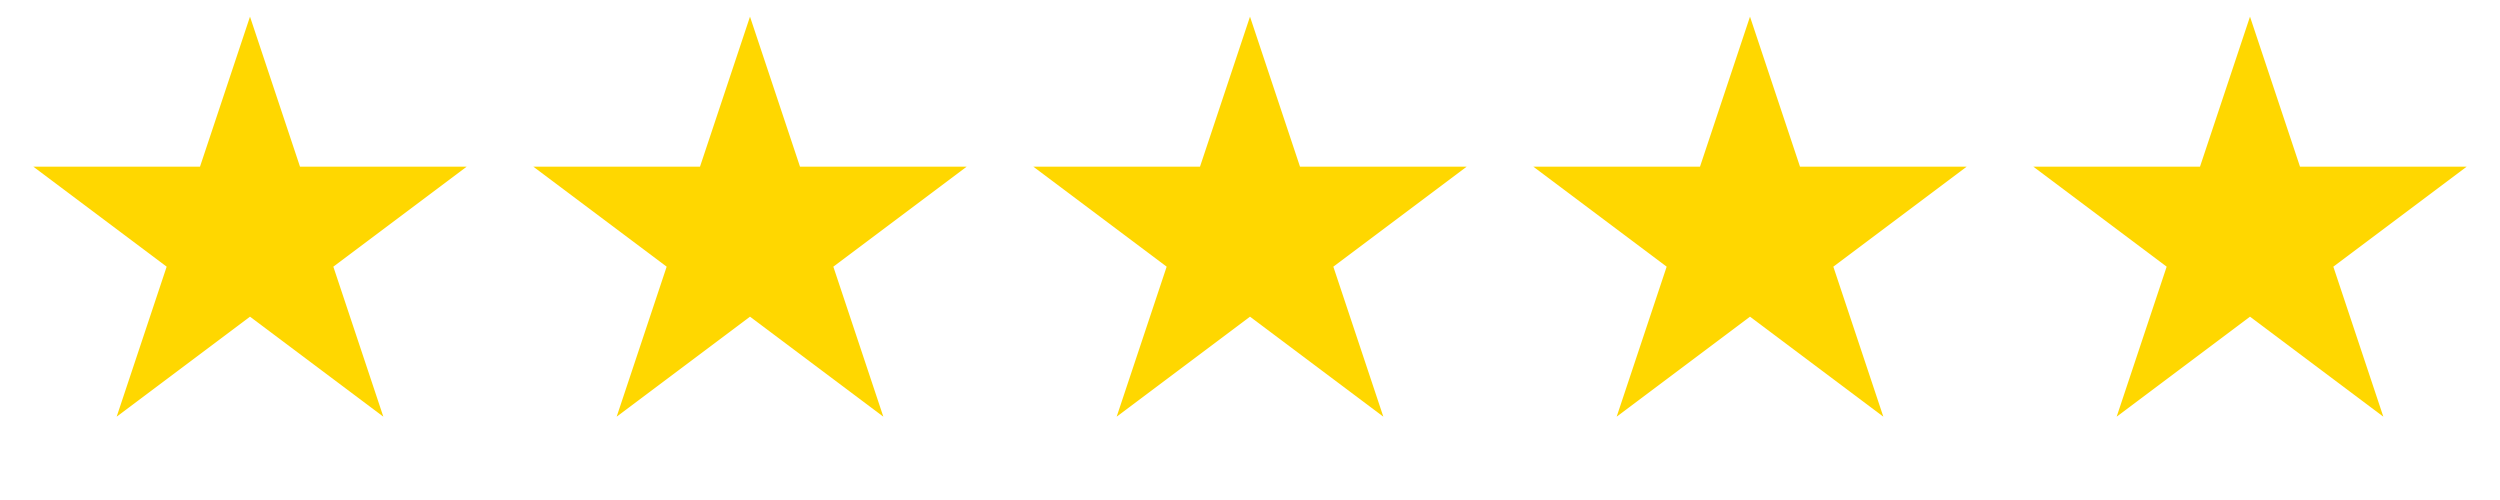
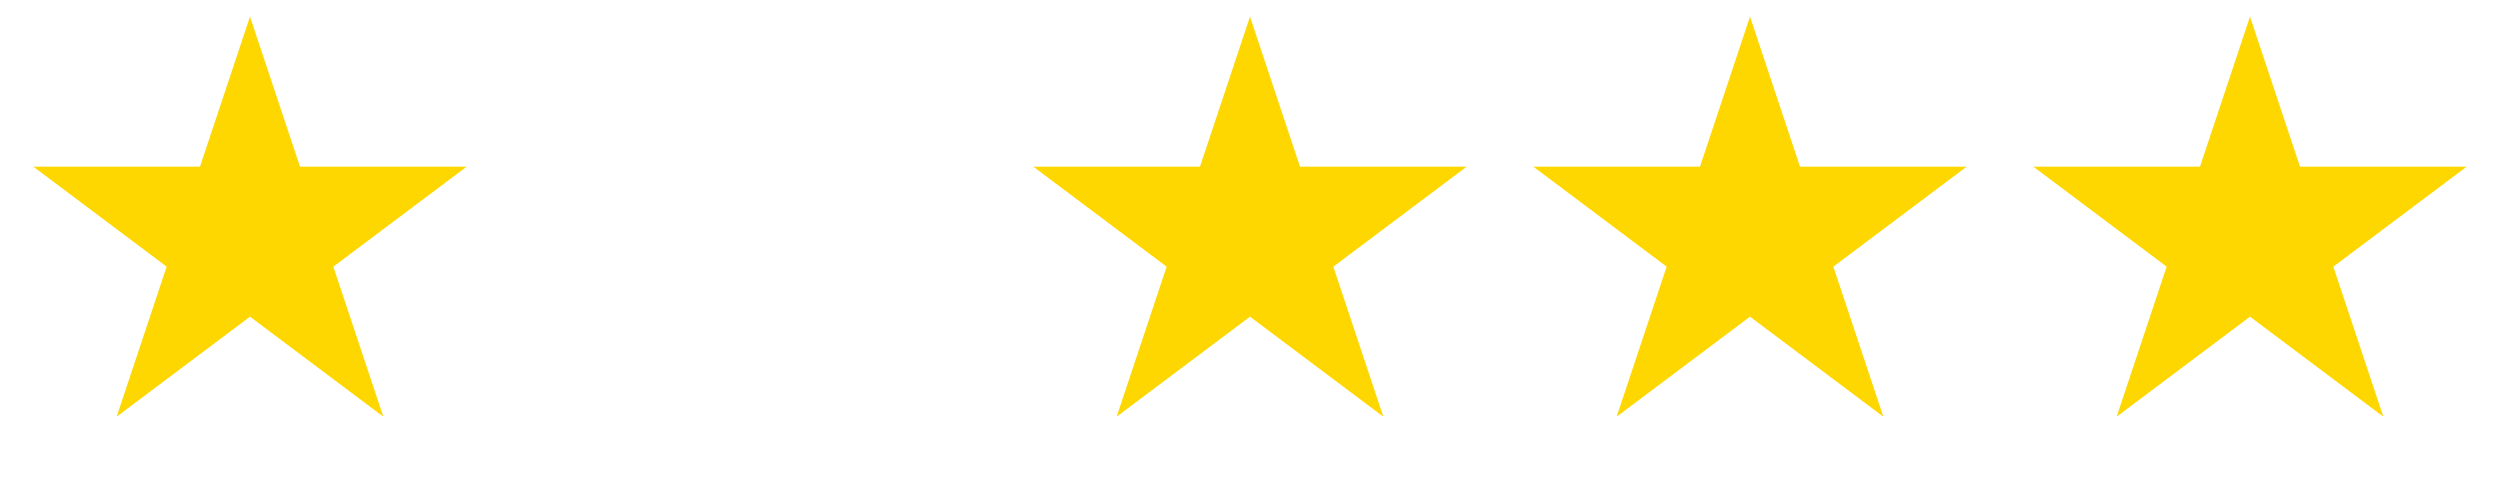
<svg xmlns="http://www.w3.org/2000/svg" width="150" height="30" viewBox="0 0 150 30" fill="#FFD700">
  <g>
    <polygon points="15,1 18,10 28,10 20,16 23,25 15,19 7,25 10,16 2,10 12,10" />
-     <polygon transform="translate(30,0)" points="15,1 18,10 28,10 20,16 23,25 15,19 7,25 10,16 2,10 12,10" />
    <polygon transform="translate(60,0)" points="15,1 18,10 28,10 20,16 23,25 15,19 7,25 10,16 2,10 12,10" />
    <polygon transform="translate(90,0)" points="15,1 18,10 28,10 20,16 23,25 15,19 7,25 10,16 2,10 12,10" />
    <polygon transform="translate(120,0)" points="15,1 18,10 28,10 20,16 23,25 15,19 7,25 10,16 2,10 12,10" />
  </g>
</svg>